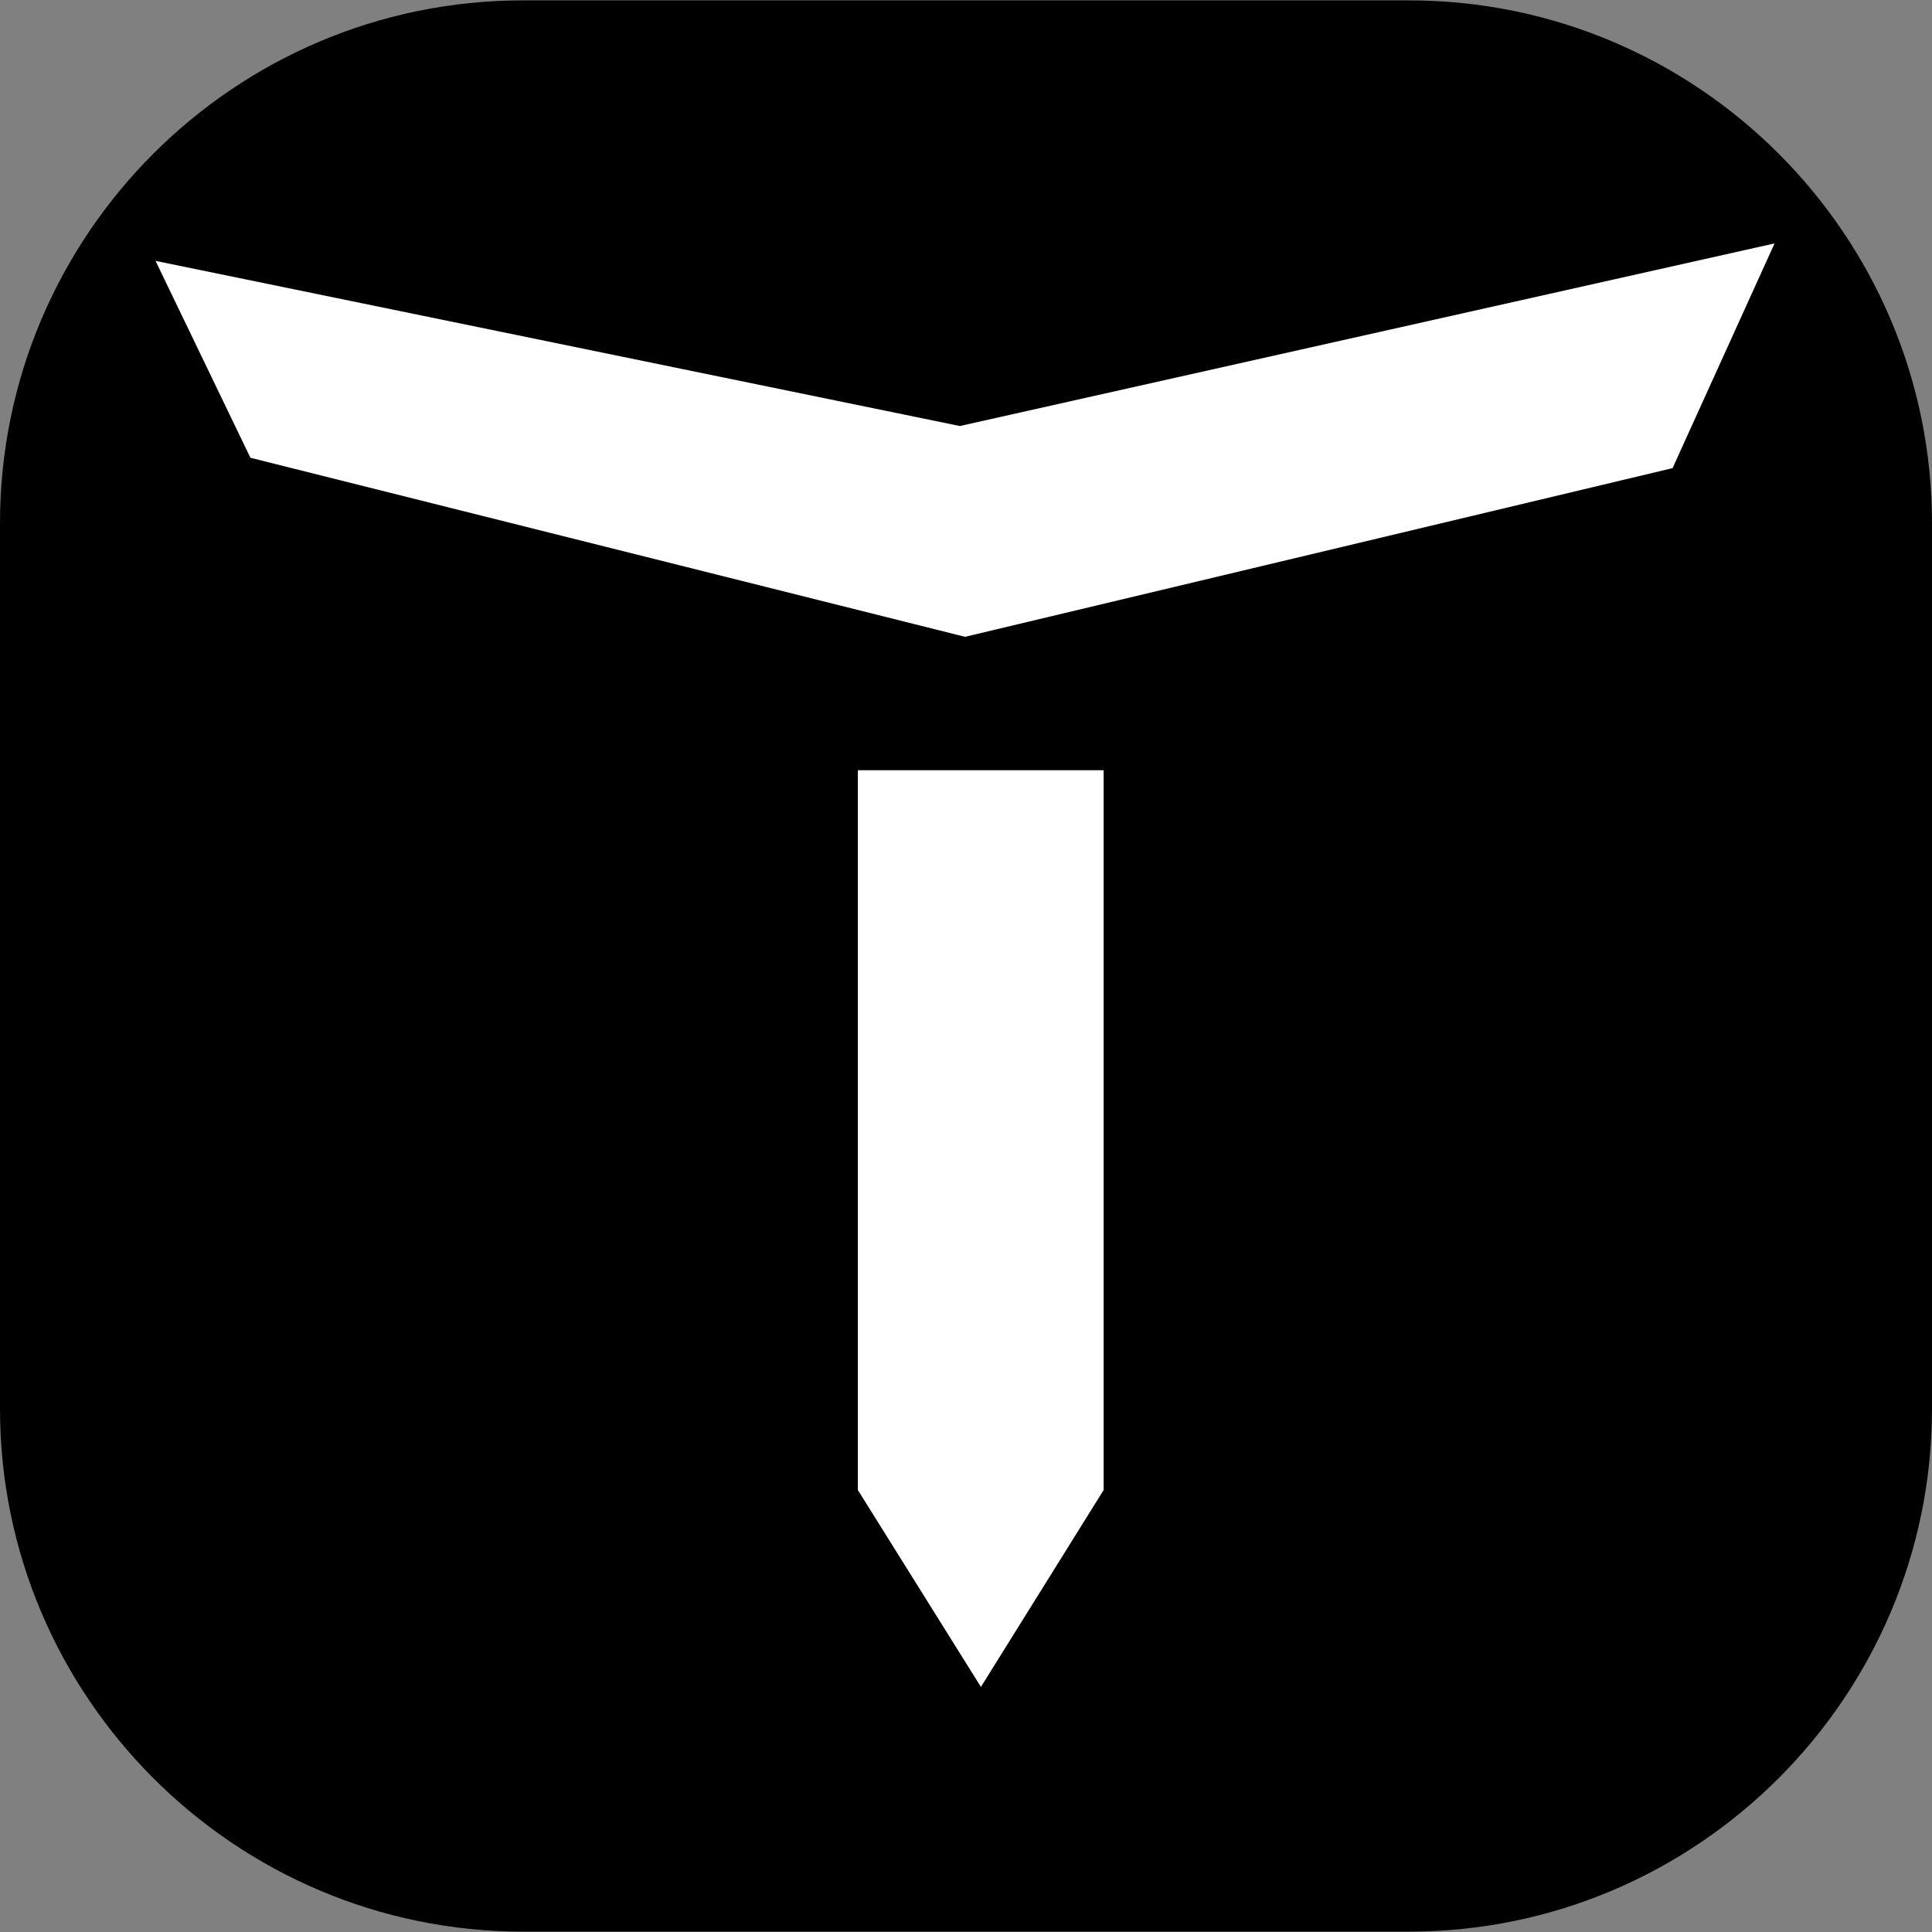
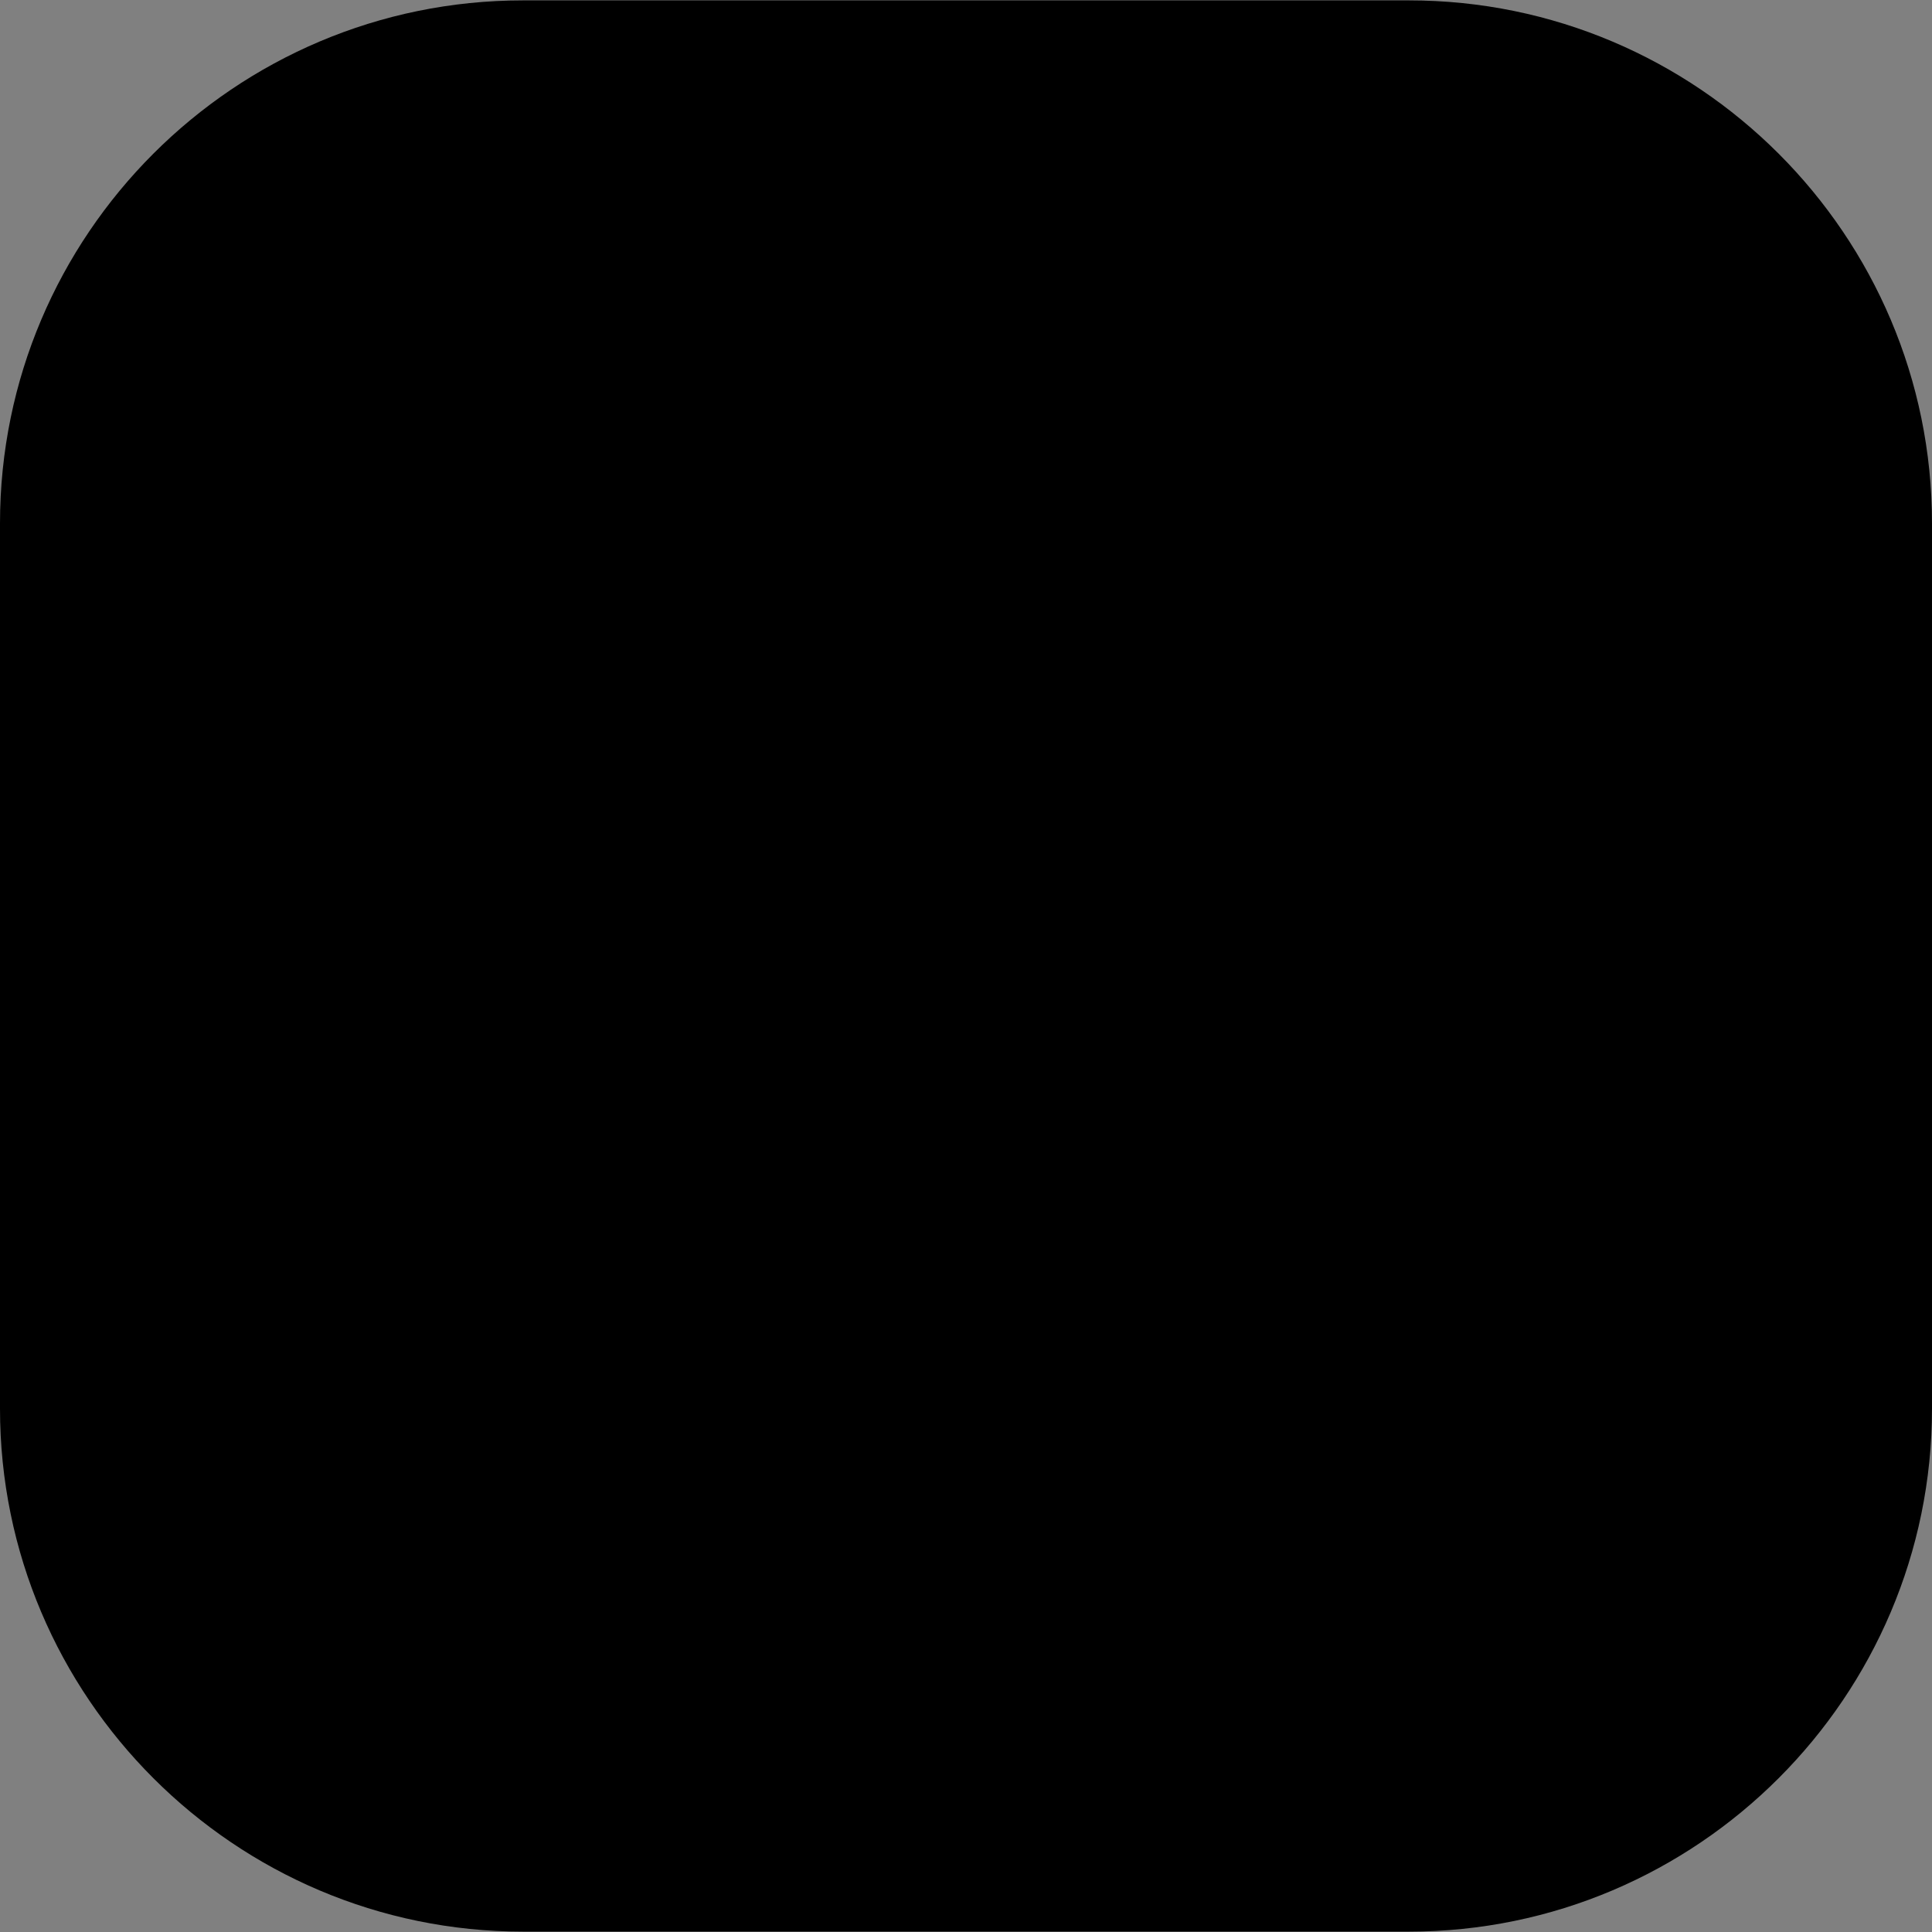
<svg xmlns="http://www.w3.org/2000/svg" width="500" zoomAndPan="magnify" viewBox="0 0 375 375" height="500" preserveAspectRatio="xMidYMid meet" version="1.2">
  <rect x="0" y="0" width="375" height="375" fill="#808080" stroke="none" />
  <defs>
    <clipPath id="3f2535f37b">
-       <path d="M 166 149 L 215 149 L 215 327.668 L 166 327.668 Z M 166 149 " />
+       <path d="M 166 149 L 215 149 L 166 327.668 Z M 166 149 " />
    </clipPath>
    <clipPath id="8cf9a8d748">
-       <path d="M 30.191 47.168 L 344.441 47.168 L 344.441 124 L 30.191 124 Z M 30.191 47.168 " />
-     </clipPath>
+       </clipPath>
  </defs>
  <g id="9124ddd3eb">
    <path style=" stroke:none;fill-rule:nonzero;fill:#000000;fill-opacity:1;" d="M 273.484 0.074 L 101.516 0.074 C 45.559 0.074 0 45.559 0 101.586 L 0 273.414 C 0 329.371 45.559 374.926 101.516 374.926 L 273.484 374.926 C 329.441 374.926 375 329.371 375 273.414 L 375 101.586 C 375 45.559 329.441 0.074 273.484 0.074 Z M 273.484 0.074 " />
    <g clip-rule="nonzero" clip-path="url(#3f2535f37b)">
-       <path style=" stroke:none;fill-rule:nonzero;fill:#ffffff;fill-opacity:1;" d="M 166.512 149.5 L 214.215 149.5 L 214.215 289.215 L 190.395 327.43 L 166.512 289.215 Z M 166.512 149.5 " />
-     </g>
+       </g>
    <g clip-rule="nonzero" clip-path="url(#8cf9a8d748)">
      <path style=" stroke:none;fill-rule:nonzero;fill:#ffffff;fill-opacity:1;" d="M 30.191 50.637 L 186.309 82.691 L 344.441 47.246 L 324.645 90.863 L 187.316 123.605 L 48.605 88.852 Z M 30.191 50.637 " />
    </g>
  </g>
</svg>